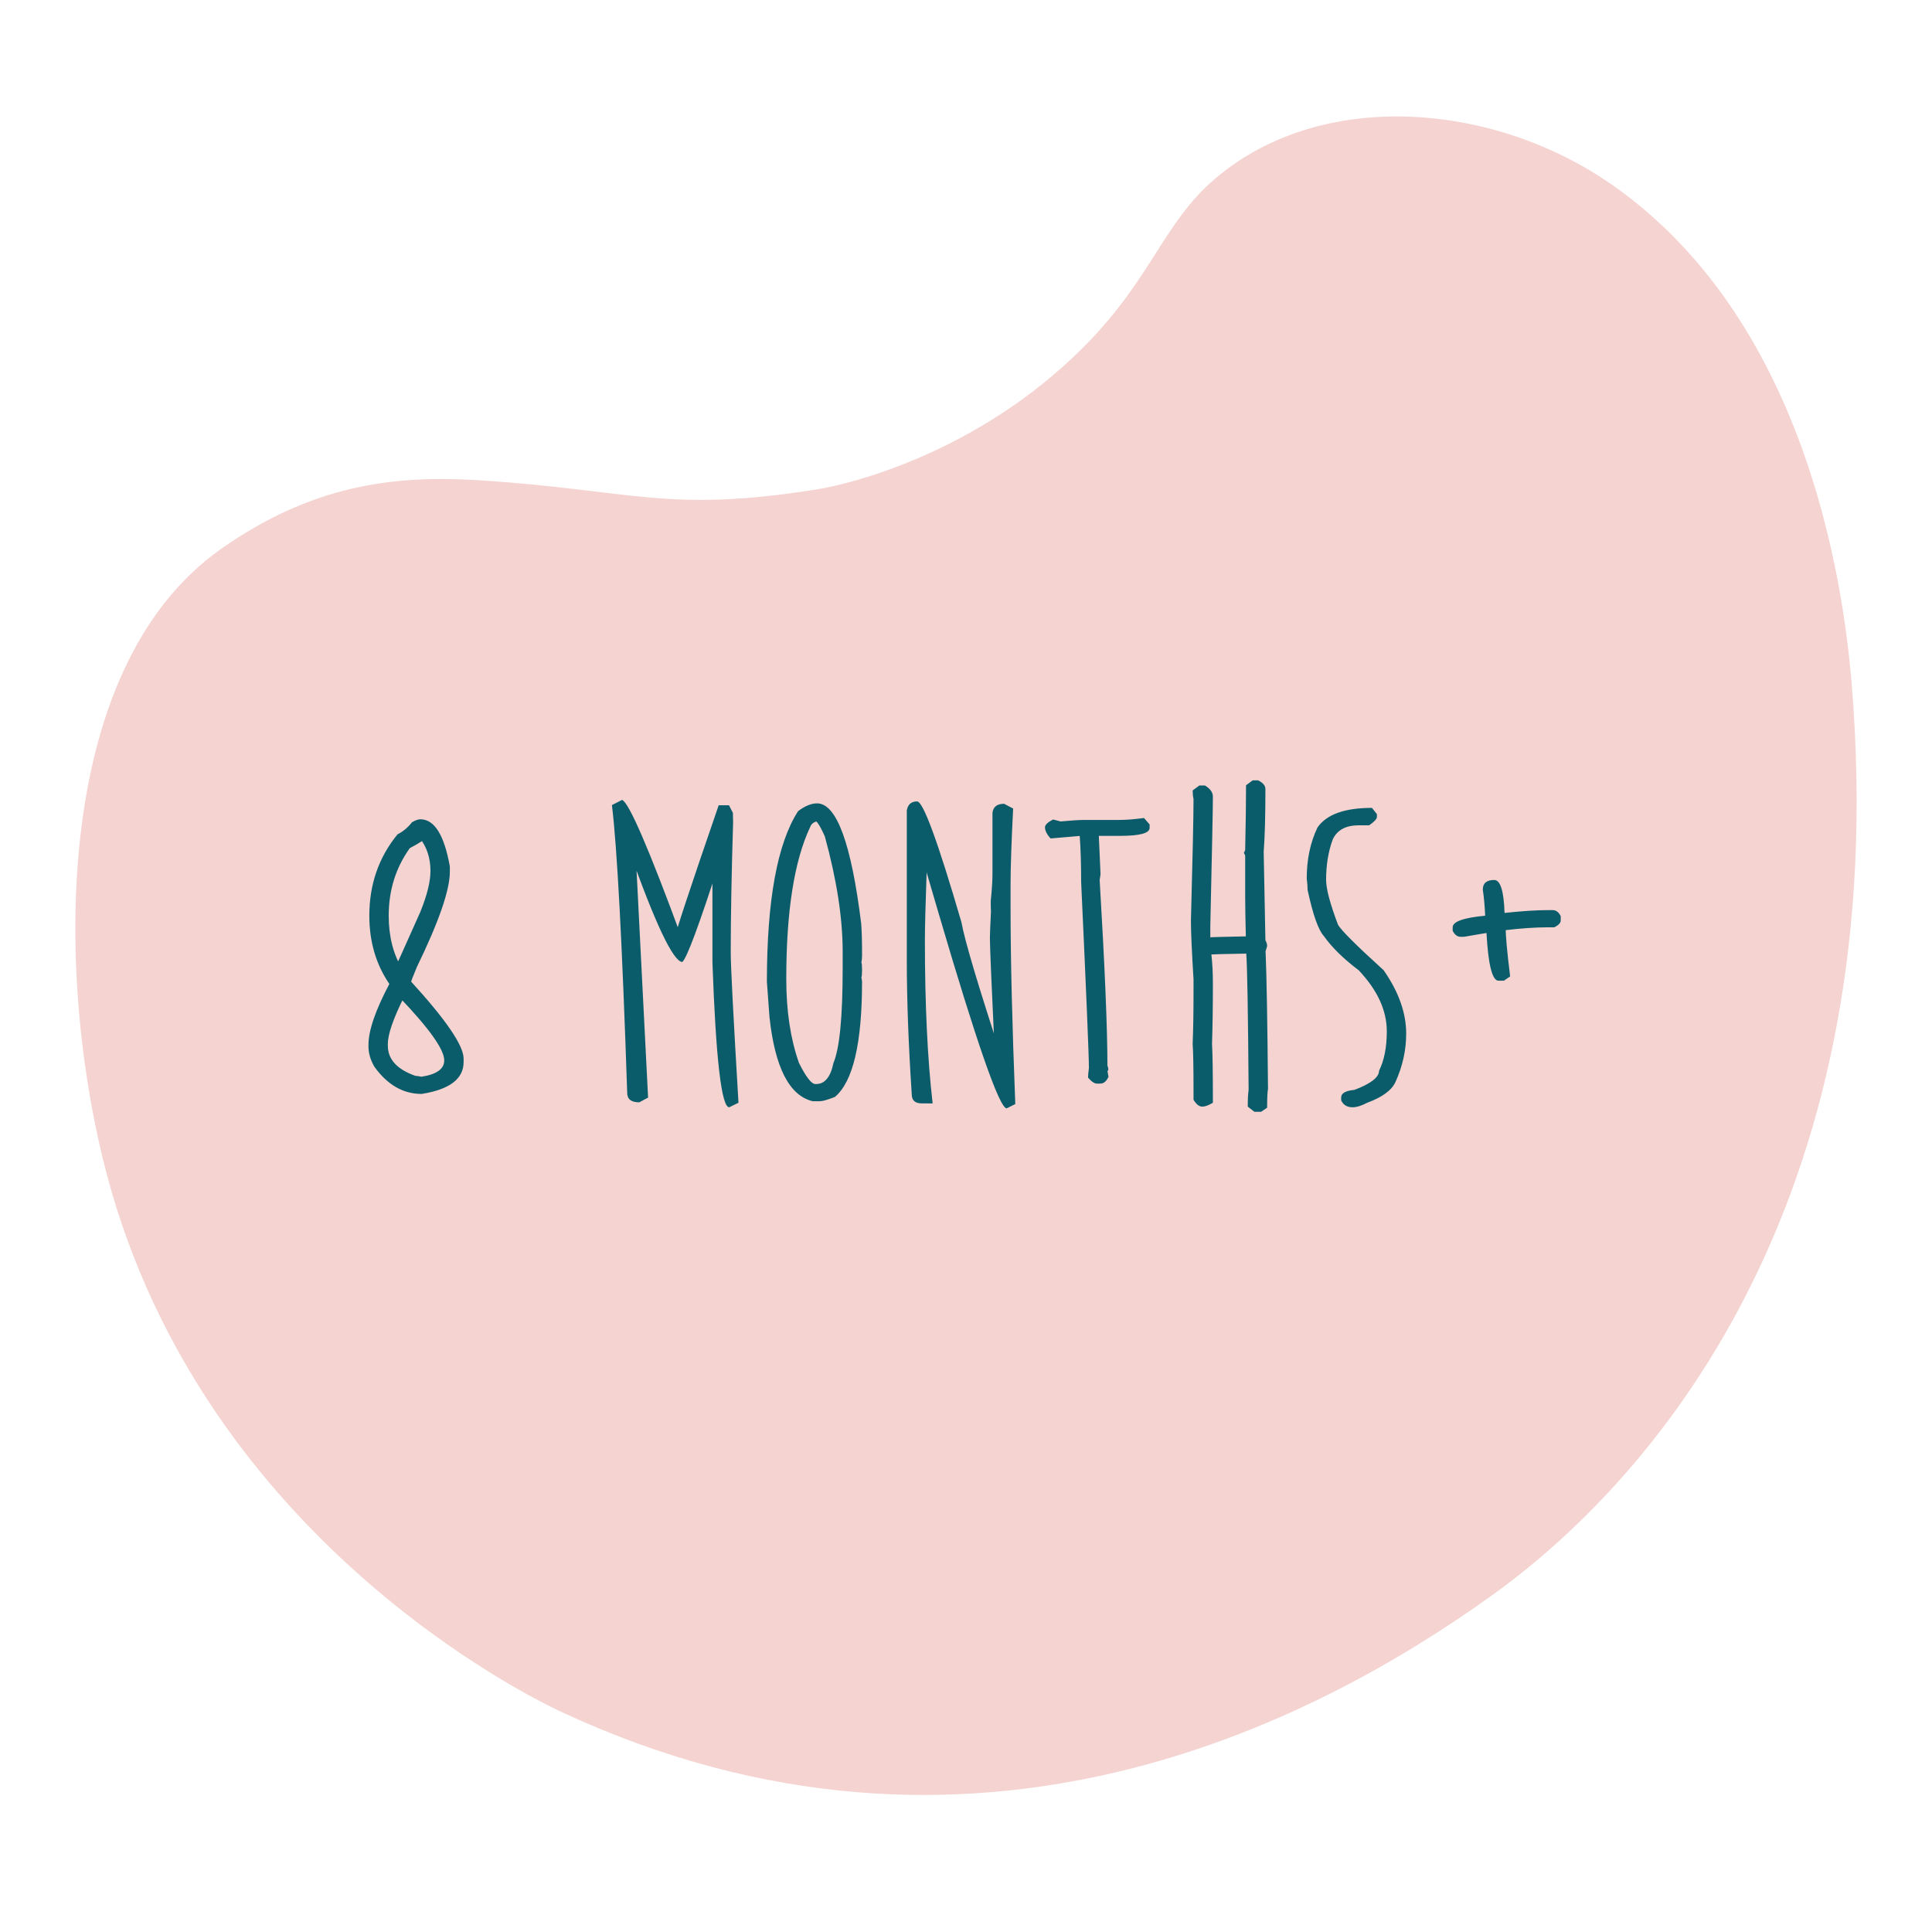
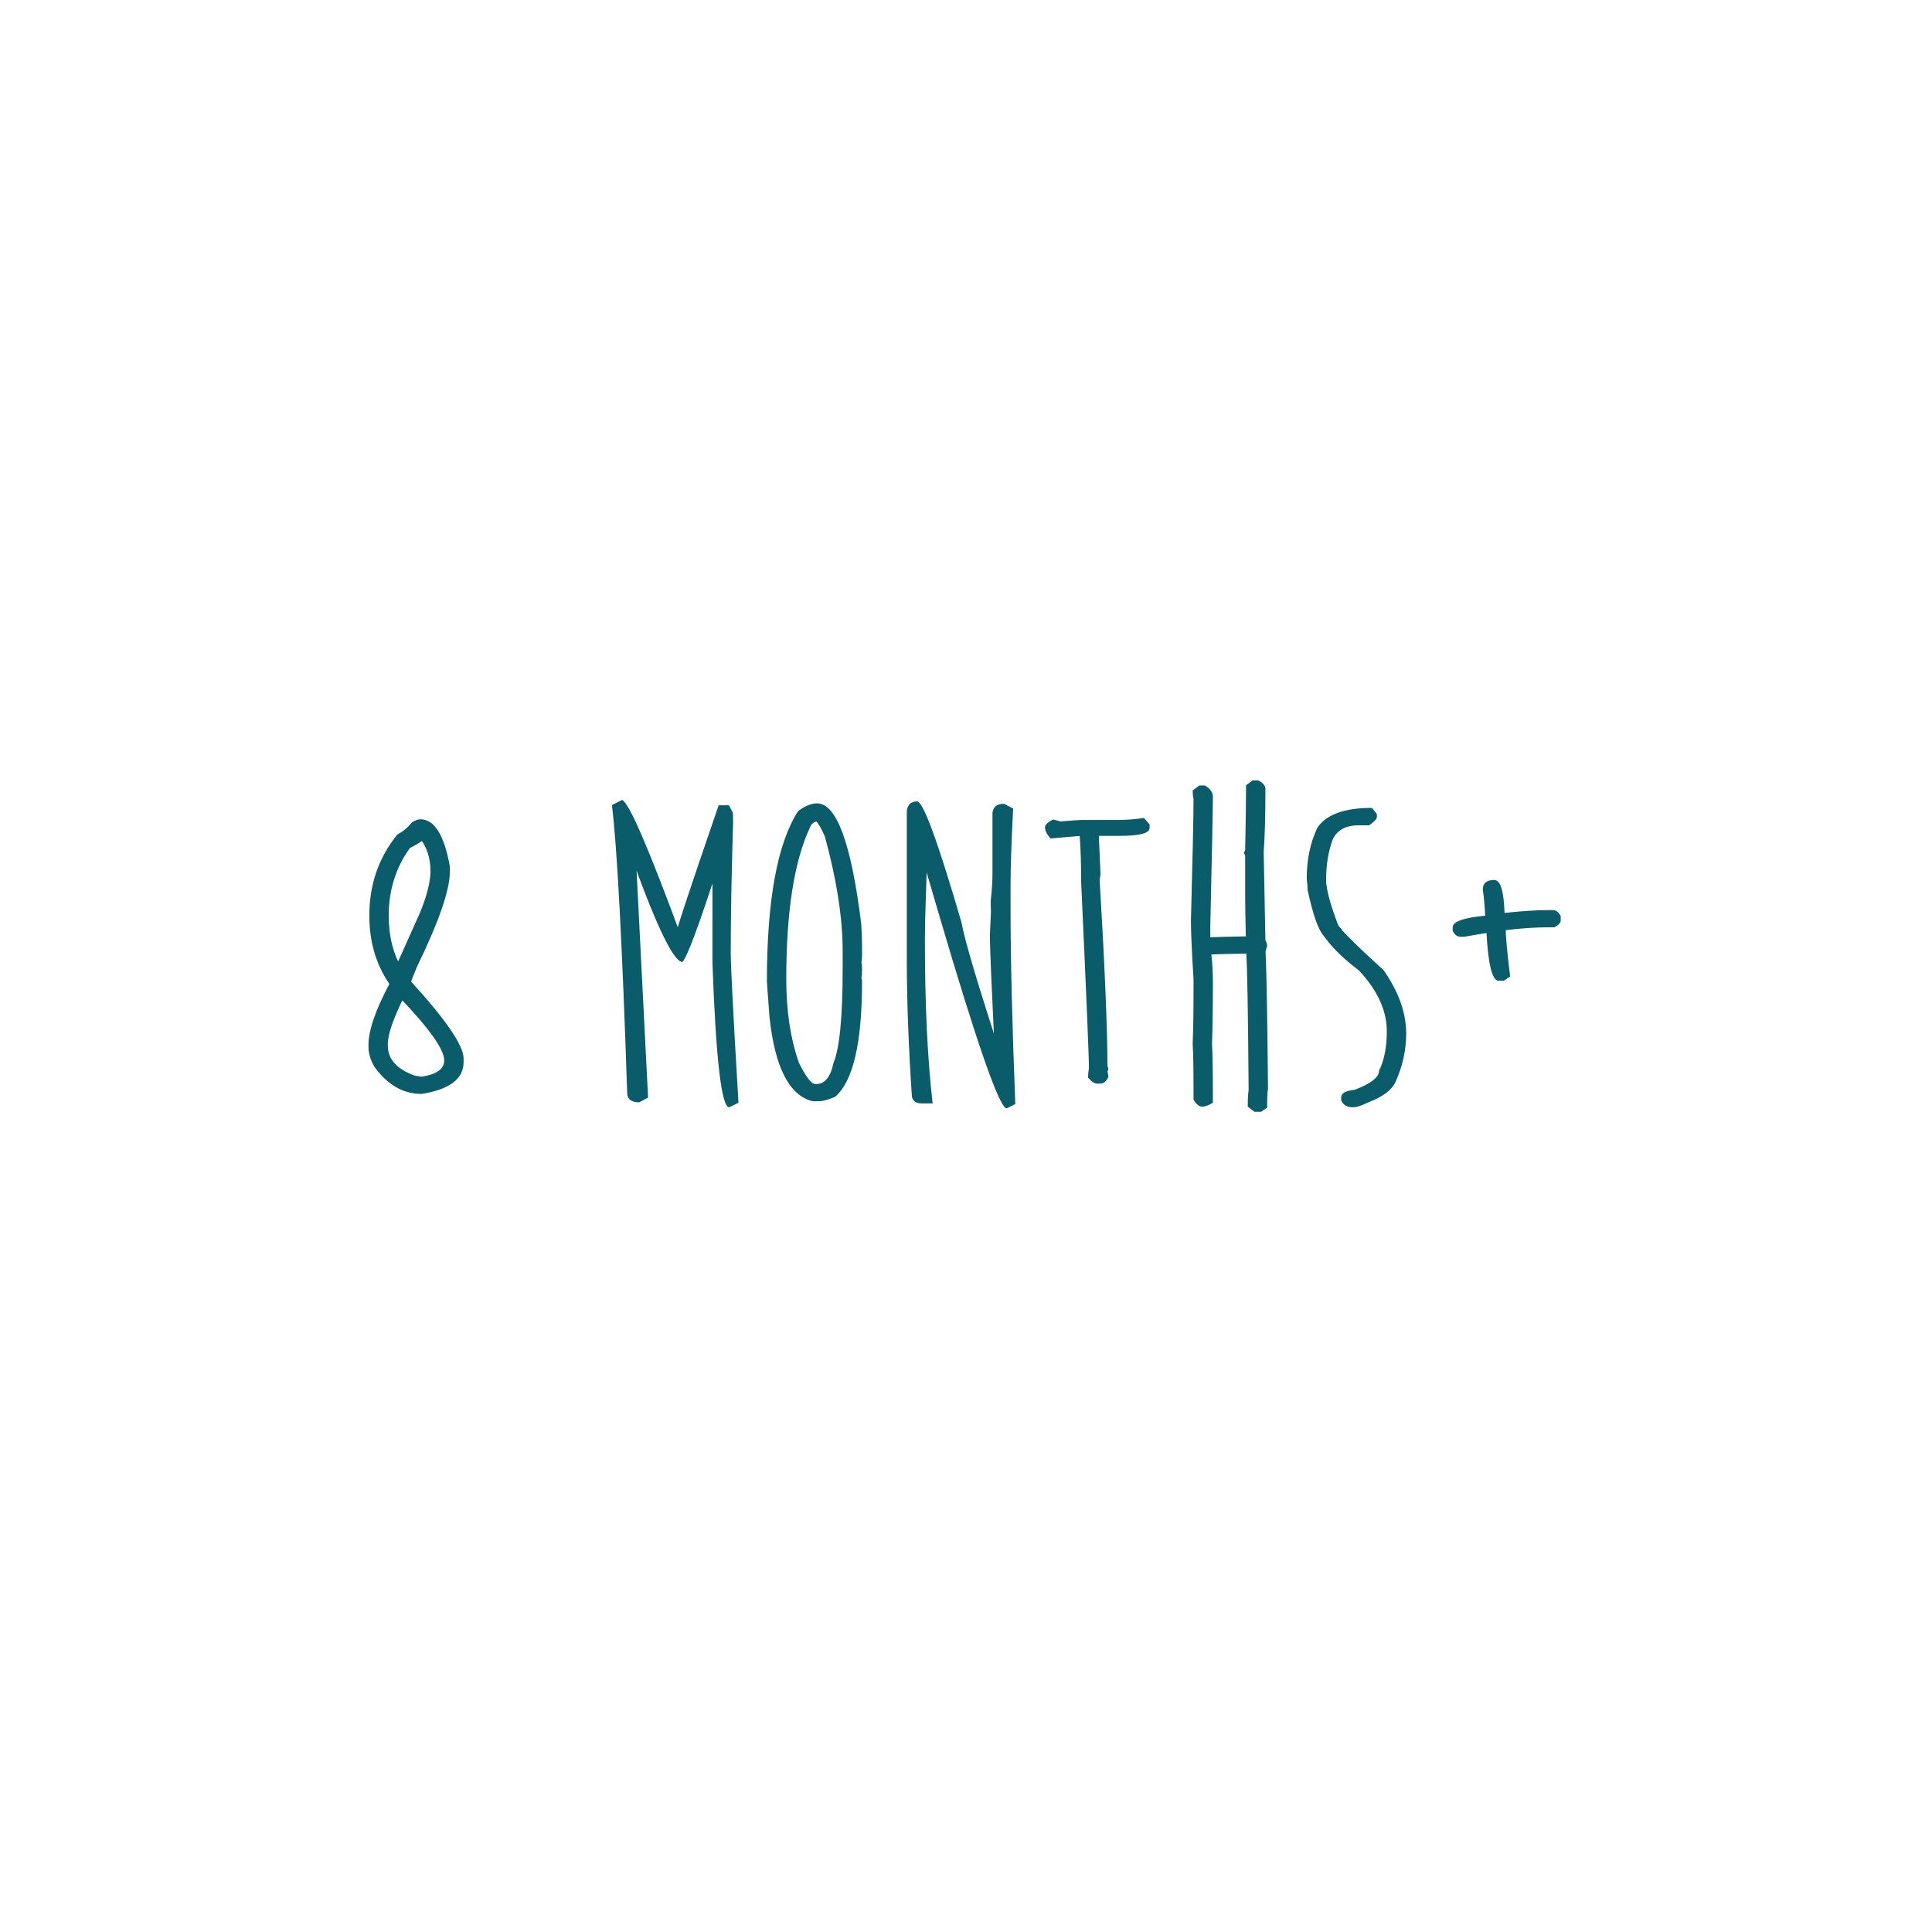
<svg xmlns="http://www.w3.org/2000/svg" fill="none" viewBox="0 0 141 140" height="140" width="141">
  <g clip-path="url(#clip0_250_12974)">
-     <path fill="#F4D3D0" d="M108.803 116.495C121.71 107.262 138.109 86.637 135.149 50.035C134.526 42.377 131.766 23.348 117.655 13.492C108.944 7.411 96.398 6.447 88.671 13.051C84.857 16.303 84.114 20.287 79.036 25.375C71.308 33.103 61.984 35.342 59.646 35.713C48.626 37.479 46.147 35.753 34.906 35.05C28.623 34.659 22.732 35.442 16.168 40.038C3.452 48.961 4.155 72.155 7.828 85.834C14.934 112.36 38.75 123.912 40.998 124.956C70.966 138.896 96.087 125.598 108.803 116.495Z" />
-   </g>
+     </g>
  <path fill="#0A5C6B" d="M30.678 59.795C31.704 59.795 32.421 60.942 32.83 63.236V63.629C32.83 64.959 32.029 67.273 30.426 70.572C30.143 71.253 30.002 71.619 30.002 71.671V71.64C32.557 74.436 33.835 76.311 33.835 77.264V77.515C33.835 78.741 32.814 79.516 30.772 79.84C29.421 79.84 28.269 79.175 27.316 77.845C27.033 77.353 26.892 76.866 26.892 76.384V76.259C26.892 75.211 27.4 73.729 28.416 71.813C27.442 70.389 26.954 68.729 26.954 66.833C26.954 64.55 27.64 62.571 29.012 60.895C29.421 60.686 29.772 60.392 30.065 60.015C30.316 59.869 30.52 59.795 30.678 59.795ZM31.07 61.115C31.07 61.23 30.683 61.492 29.908 61.901C28.881 63.335 28.368 64.98 28.368 66.833C28.368 68.341 28.698 69.64 29.358 70.729H28.777C28.777 70.802 29.41 69.409 30.678 66.55C31.17 65.335 31.416 64.341 31.416 63.566C31.416 62.613 31.144 61.796 30.599 61.115H31.07ZM29.499 72.74C28.703 74.332 28.305 75.484 28.305 76.196V76.321C28.305 77.316 28.976 78.049 30.316 78.521C30.4 78.521 30.547 78.542 30.756 78.584C31.866 78.416 32.421 78.018 32.421 77.39C32.421 76.594 31.316 75.044 29.107 72.74H29.499ZM45.397 58.382C45.889 58.539 47.345 61.906 49.764 68.483H49.246C49.246 68.21 50.314 64.974 52.45 58.774H53.204L53.487 59.324L53.503 60.015C53.388 63.765 53.33 66.933 53.33 69.519C53.33 70.514 53.519 74.169 53.895 80.484L53.22 80.814C52.654 80.814 52.246 77.295 51.995 70.258V62.89H52.513C51.026 67.509 50.12 69.949 49.795 70.211C49.125 70.169 47.821 67.42 45.884 61.963H46.371V61.838L47.298 80.107L46.654 80.453C46.067 80.453 45.774 80.222 45.774 79.762C45.407 68.818 45.036 61.817 44.659 58.759L45.397 58.382ZM59.629 58.633C61.054 58.633 62.127 61.555 62.85 67.399C62.892 67.954 62.913 68.655 62.913 69.504V69.755C62.913 69.923 62.897 70.09 62.865 70.258C62.897 70.3 62.913 70.467 62.913 70.76V70.823C62.913 71.117 62.897 71.284 62.865 71.326C62.897 71.493 62.913 71.598 62.913 71.64C62.913 76.143 62.253 78.95 60.933 80.06C60.399 80.27 60.027 80.374 59.818 80.374H59.315C57.608 79.966 56.556 77.918 56.158 74.232L55.969 71.656C55.969 65.707 56.728 61.555 58.247 59.199C58.75 58.822 59.21 58.633 59.629 58.633ZM57.383 71.452C57.383 73.787 57.692 75.829 58.31 77.578C58.823 78.604 59.221 79.118 59.504 79.118H59.566C60.195 79.118 60.614 78.61 60.823 77.594C61.274 76.526 61.499 74.227 61.499 70.698V69.441C61.499 67.001 61.064 64.199 60.195 61.036C59.912 60.408 59.703 60.047 59.566 59.953C59.336 60.036 59.19 60.172 59.127 60.361C57.964 62.822 57.383 66.519 57.383 71.452ZM66.934 58.492C67.374 58.492 68.453 61.434 70.17 67.32C70.411 68.661 71.395 71.965 73.123 77.233H72.605V77.013C72.364 71.923 72.244 69.064 72.244 68.436C72.244 68.247 72.27 67.608 72.322 66.519C72.312 66.404 72.306 66.152 72.306 65.765C72.39 64.938 72.432 64.283 72.432 63.801V59.324C72.485 58.884 72.767 58.664 73.281 58.664L73.94 59.01C73.815 61.492 73.752 63.33 73.752 64.524V66.299C73.752 69.944 73.867 74.703 74.097 80.579L73.469 80.893C72.945 80.893 71.296 76.169 68.521 66.723L66.871 61.099L67.452 62.042L67.5 61.131C67.573 62 67.609 62.691 67.609 63.204L67.625 63.739C67.541 66.063 67.5 67.692 67.5 68.624C67.5 73.305 67.688 77.274 68.065 80.531H67.28C66.787 80.531 66.541 80.311 66.541 79.872C66.3 76.217 66.18 72.944 66.18 70.053V59.151C66.253 58.712 66.505 58.492 66.934 58.492ZM83.491 59.701L83.9 60.172V60.424C83.9 60.811 83.182 61.005 81.748 61.005H79.988C80.114 61.005 80.182 60.989 80.192 60.958L80.318 63.801C80.276 64.063 80.255 64.204 80.255 64.225C80.632 70.561 80.821 75.08 80.821 77.782C80.863 77.856 80.884 77.96 80.884 78.097C80.842 78.159 80.821 78.18 80.821 78.159L80.899 78.584C80.753 78.919 80.554 79.086 80.302 79.086H80.051C79.873 79.086 79.658 78.94 79.407 78.646C79.407 78.5 79.428 78.264 79.47 77.939C79.47 77.049 79.281 72.53 78.904 64.382C78.904 63.063 78.868 61.911 78.794 60.926L78.936 61.005H78.873L76.674 61.194C76.401 60.9 76.265 60.628 76.265 60.377C76.265 60.199 76.464 60.01 76.862 59.811C77.229 59.905 77.407 59.953 77.396 59.953C78.203 59.879 78.773 59.843 79.109 59.843H81.685C82.198 59.843 82.8 59.795 83.491 59.701ZM91.424 56.952H91.817C92.173 57.13 92.351 57.34 92.351 57.581C92.351 59.56 92.309 61.089 92.226 62.167L92.351 68.624C92.435 68.771 92.477 68.912 92.477 69.048C92.372 69.362 92.336 69.519 92.367 69.519C92.44 71.258 92.498 74.573 92.54 79.463C92.498 79.694 92.477 80.154 92.477 80.846L92.037 81.144H91.55L91.063 80.767C91.063 80.222 91.084 79.819 91.126 79.558C91.084 73.839 91.026 70.519 90.953 69.598C89.288 69.629 88.44 69.65 88.408 69.661C88.482 70.3 88.518 71.007 88.518 71.781C88.518 73.457 88.497 74.923 88.455 76.18C88.497 76.892 88.518 78.327 88.518 80.484C88.204 80.673 87.948 80.767 87.749 80.767C87.518 80.767 87.303 80.6 87.105 80.264V79.636C87.105 77.929 87.084 76.777 87.042 76.18C87.084 75.154 87.105 73.897 87.105 72.41V71.467C86.979 69.425 86.916 68.001 86.916 67.194C87.042 62.524 87.105 59.56 87.105 58.303C87.063 58.136 87.042 57.931 87.042 57.691L87.529 57.329H87.937C88.325 57.56 88.518 57.832 88.518 58.146C88.518 58.931 88.455 62.073 88.33 67.572V68.64L88.22 68.42C88.293 68.399 89.194 68.373 90.922 68.341C90.89 67.022 90.875 66.032 90.875 65.372V62.482C90.875 62.429 90.843 62.351 90.78 62.246L90.875 62.042C90.916 60.073 90.938 58.497 90.938 57.313L91.424 56.952ZM100.127 58.963L100.489 59.419V59.623C100.489 59.769 100.3 59.974 99.923 60.235H99.153C98.221 60.235 97.593 60.576 97.268 61.256C96.944 62.136 96.781 63.121 96.781 64.21C96.781 64.87 97.069 65.959 97.645 67.477C97.834 67.854 98.944 68.964 100.976 70.808C102.075 72.378 102.625 73.923 102.625 75.442C102.625 76.636 102.368 77.803 101.855 78.945C101.583 79.563 100.892 80.076 99.782 80.484C99.363 80.704 99.007 80.814 98.713 80.814C98.316 80.814 98.038 80.647 97.881 80.311V80.092C97.881 79.788 98.206 79.605 98.855 79.542C100.049 79.091 100.646 78.625 100.646 78.144C101.023 77.39 101.211 76.431 101.211 75.269C101.211 73.75 100.53 72.269 99.169 70.823C98.038 69.965 97.19 69.132 96.624 68.326C96.216 67.886 95.818 66.76 95.43 64.948C95.43 64.728 95.409 64.451 95.367 64.115C95.367 62.723 95.629 61.482 96.153 60.392C96.813 59.439 98.137 58.963 100.127 58.963ZM109.05 64.225C109.5 64.225 109.752 65.027 109.804 66.629C111.092 66.493 112.139 66.425 112.946 66.425H113.323C113.564 66.425 113.757 66.571 113.904 66.865V67.179C113.904 67.357 113.747 67.524 113.433 67.681H112.883C112.056 67.681 111.056 67.749 109.883 67.886V67.681C109.883 68.299 109.993 69.493 110.212 71.263L109.757 71.577H109.364C108.903 71.577 108.61 70.404 108.484 68.058H108.799C108.683 68.058 108.029 68.163 106.835 68.373H106.599C106.359 68.373 106.165 68.226 106.018 67.933V67.681C106.018 67.263 106.809 66.98 108.39 66.833C108.359 66.121 108.301 65.487 108.217 64.932C108.217 64.461 108.495 64.225 109.05 64.225Z" />
  <defs>
    <clipPath id="clip0_250_12974">
-       <rect transform="translate(5.5 8.5)" fill="white" height="122.503" width="130" />
-     </clipPath>
+       </clipPath>
  </defs>
</svg>